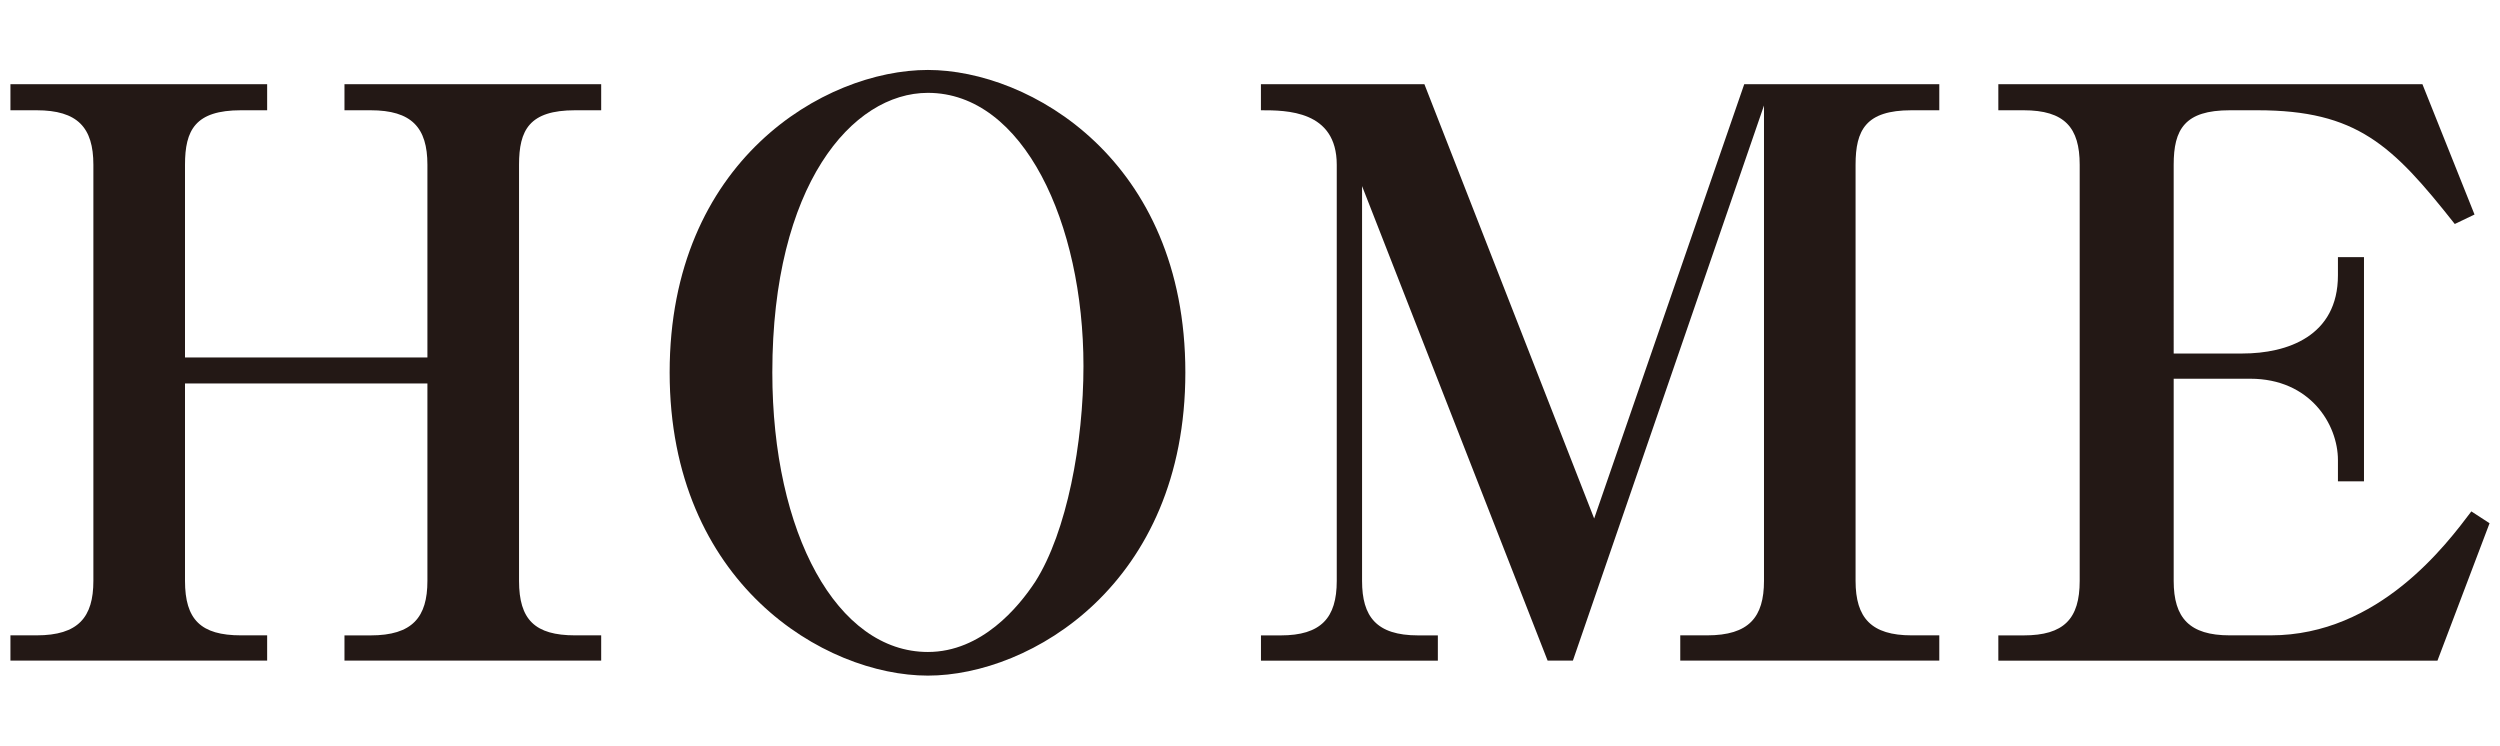
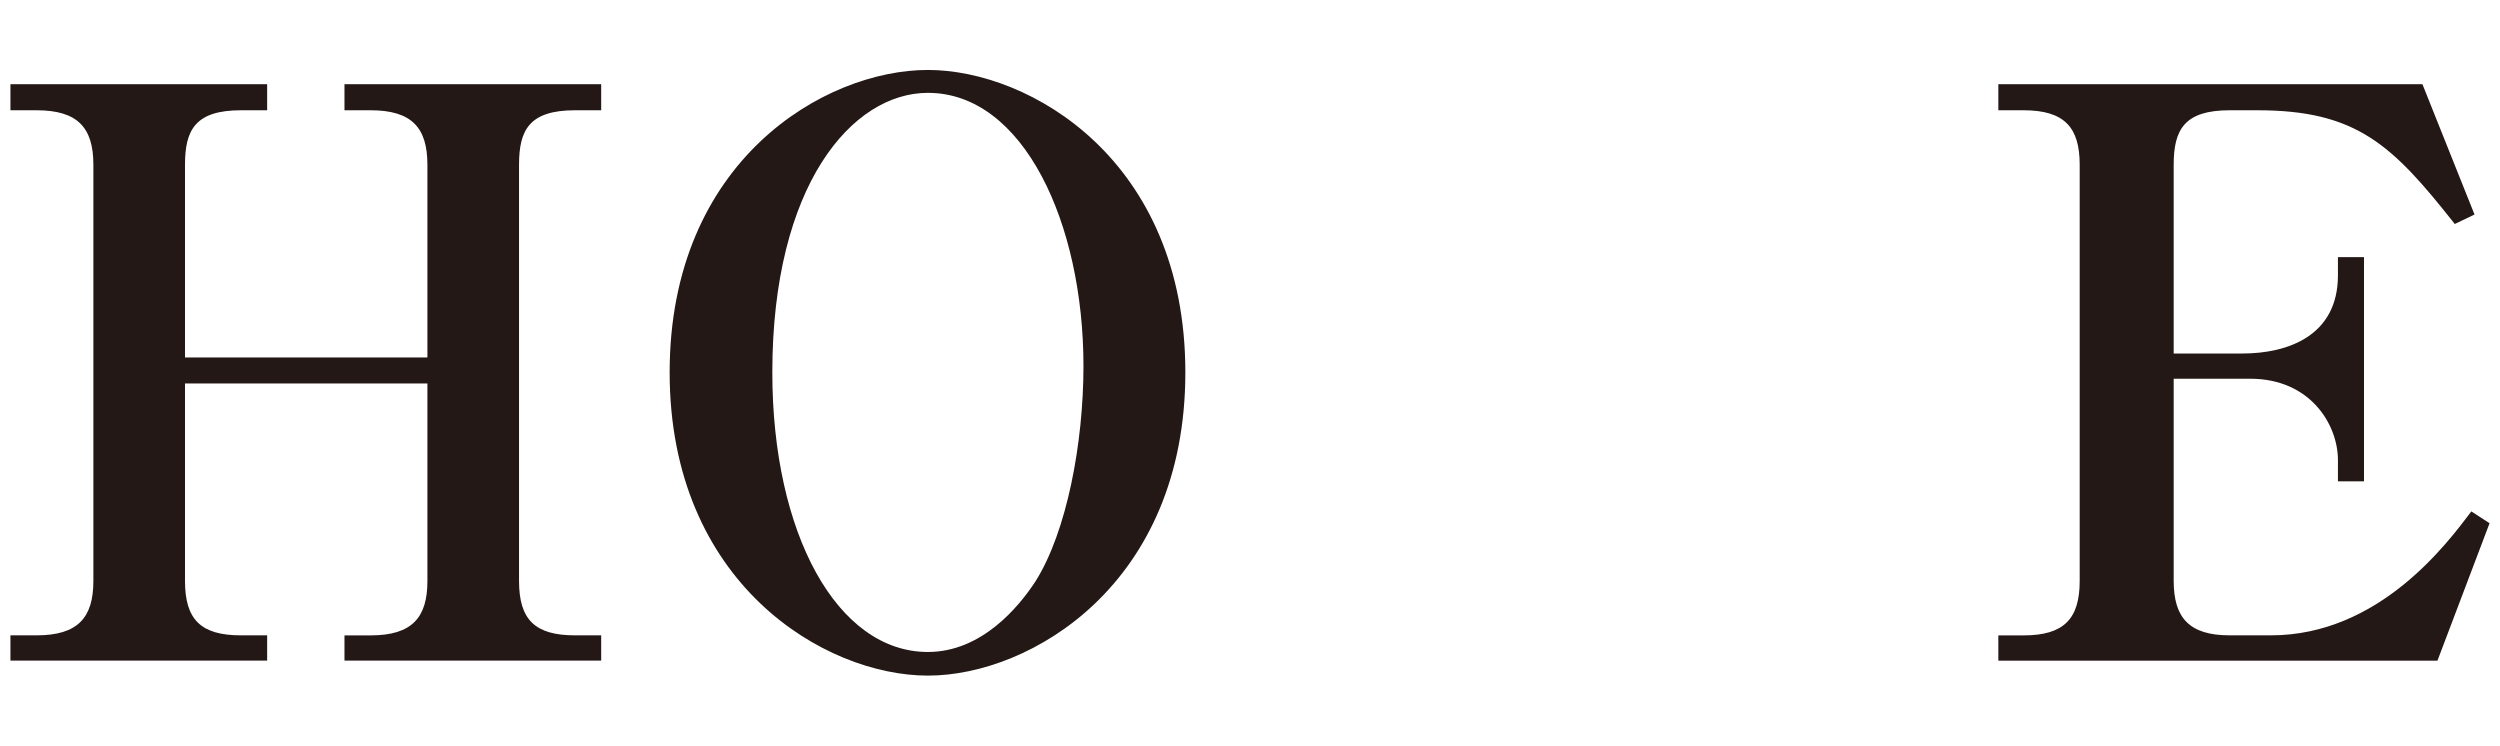
<svg xmlns="http://www.w3.org/2000/svg" version="1.1" id="レイヤー_1" x="0px" y="0px" width="57px" height="17px" viewBox="0 0 57 17" enable-background="new 0 0 57 17" xml:space="preserve">
  <g>
    <path fill="#231815" d="M7.854,15.063v-0.576h0.595c0.954,0,1.296-0.414,1.296-1.242V8.743H4.218v4.501   c0,0.883,0.36,1.242,1.278,1.242h0.595v0.576H0.238v-0.576h0.595c0.954,0,1.296-0.414,1.296-1.242V3.756   c0-0.847-0.359-1.242-1.296-1.242H0.238V1.919h5.853v0.595H5.496c-1.044,0-1.278,0.45-1.278,1.242v4.394h5.527V3.756   c0-0.847-0.359-1.242-1.296-1.242H7.854V1.919h5.853v0.595h-0.595c-1.044,0-1.278,0.45-1.278,1.242v9.488   c0,0.883,0.36,1.242,1.278,1.242h0.595v0.576H7.854z" />
    <path fill="#231815" d="M21.156,15.404c-2.358,0-5.888-2.105-5.888-6.913c0-4.825,3.529-6.896,5.888-6.896   c2.323,0,5.87,2.052,5.87,6.896C27.026,13.316,23.497,15.404,21.156,15.404z M21.156,2.117c-1.729,0-3.547,2.106-3.547,6.374   c0,3.673,1.477,6.374,3.547,6.374c1.225,0,2.071-1.027,2.449-1.604c0.72-1.135,1.098-3.168,1.098-4.914   C24.703,5.088,23.335,2.117,21.156,2.117z" />
-     <path fill="#231815" d="M35.286,15.063l-4.231-10.82v9.002c0,0.811,0.324,1.242,1.278,1.242h0.45v0.576H28.75v-0.576h0.45   c0.918,0,1.278-0.396,1.278-1.242V3.756c0-1.242-1.152-1.242-1.729-1.242V1.919h3.727l3.871,9.903l3.422-9.903h4.447v0.595h-0.631   c-1.044,0-1.278,0.45-1.278,1.242v9.488c0,0.846,0.36,1.242,1.278,1.242h0.631v0.576h-5.906v-0.576h0.612   c0.954,0,1.297-0.414,1.297-1.242V2.405l-4.357,12.657H35.286z" />
    <path fill="#231815" d="M45.562,1.919h9.669l1.188,2.972l-0.45,0.216c-1.422-1.801-2.232-2.593-4.501-2.593h-0.63   c-1.026,0-1.278,0.432-1.278,1.242V8.06h1.566c1.026,0,2.179-0.396,2.179-1.783V5.862h0.594v5.112h-0.594V10.49   c0-0.811-0.631-1.855-1.999-1.855H49.56v4.609c0,0.846,0.359,1.242,1.278,1.242h0.936c2.467,0,4.016-2.088,4.573-2.826l0.415,0.27   l-1.188,3.133H45.562v-0.576h0.576c0.919,0,1.279-0.377,1.279-1.242V3.756c0-0.847-0.343-1.242-1.279-1.242h-0.576V1.919z" />
  </g>
</svg>